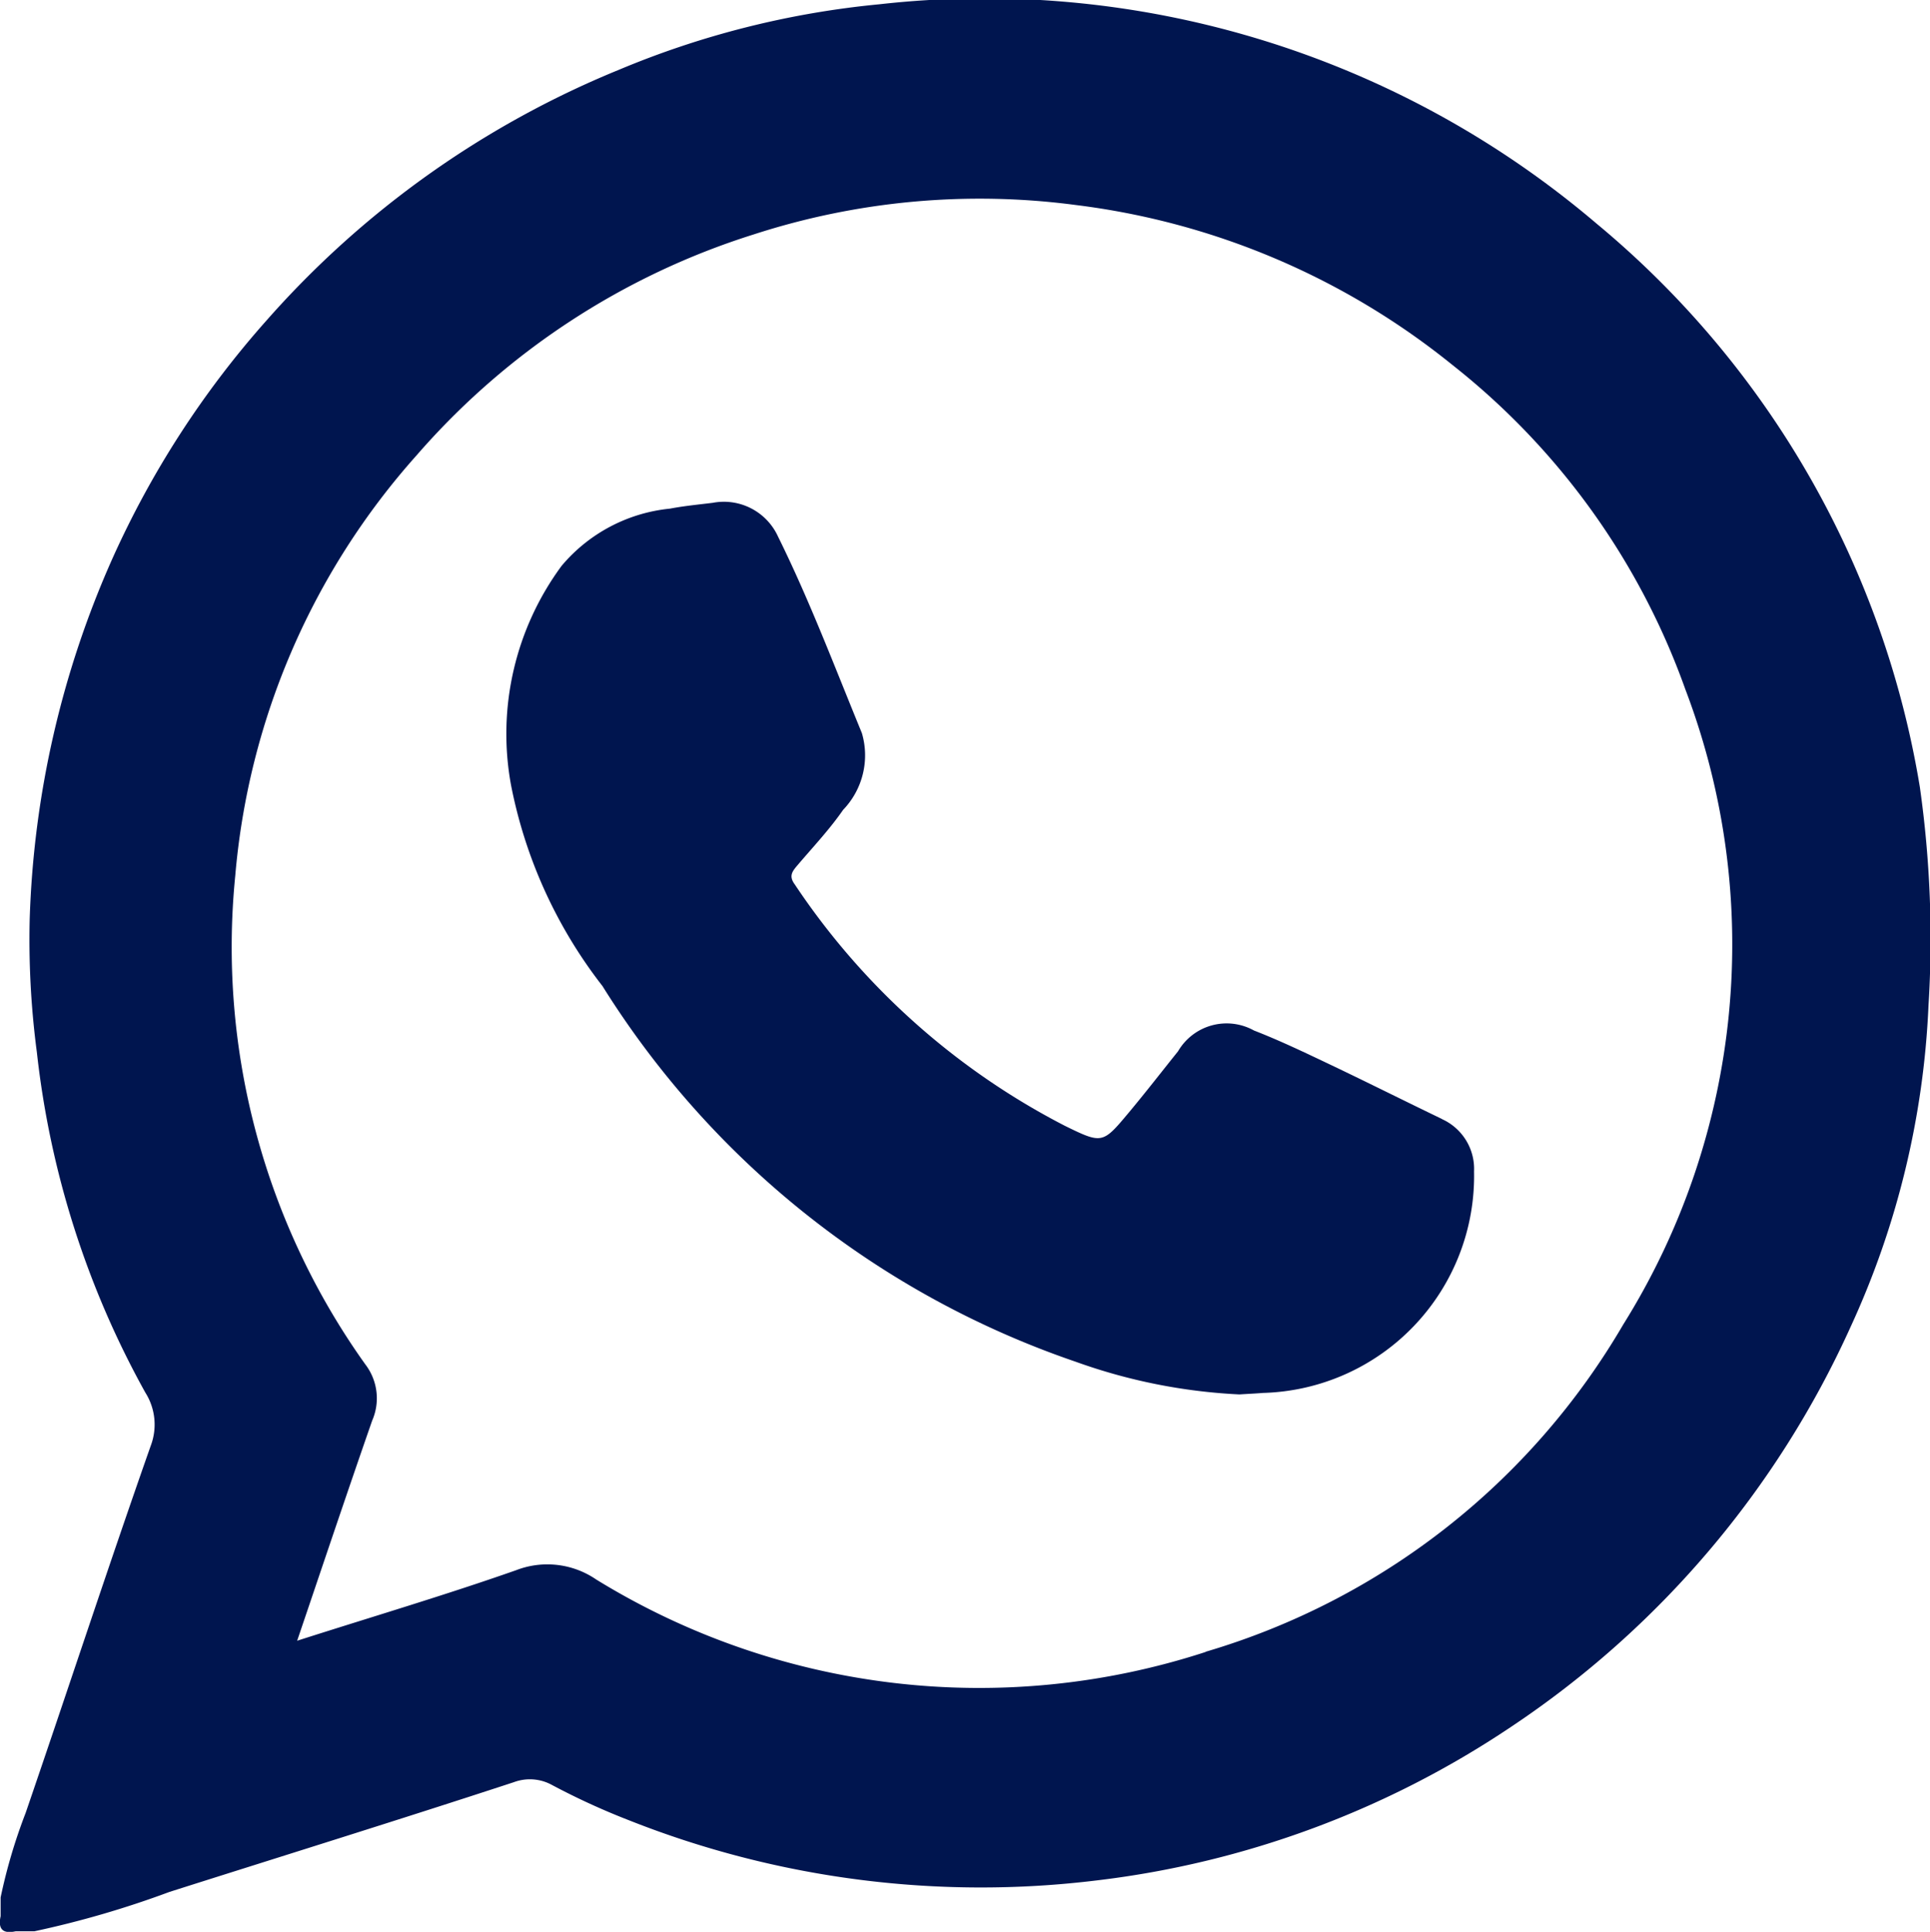
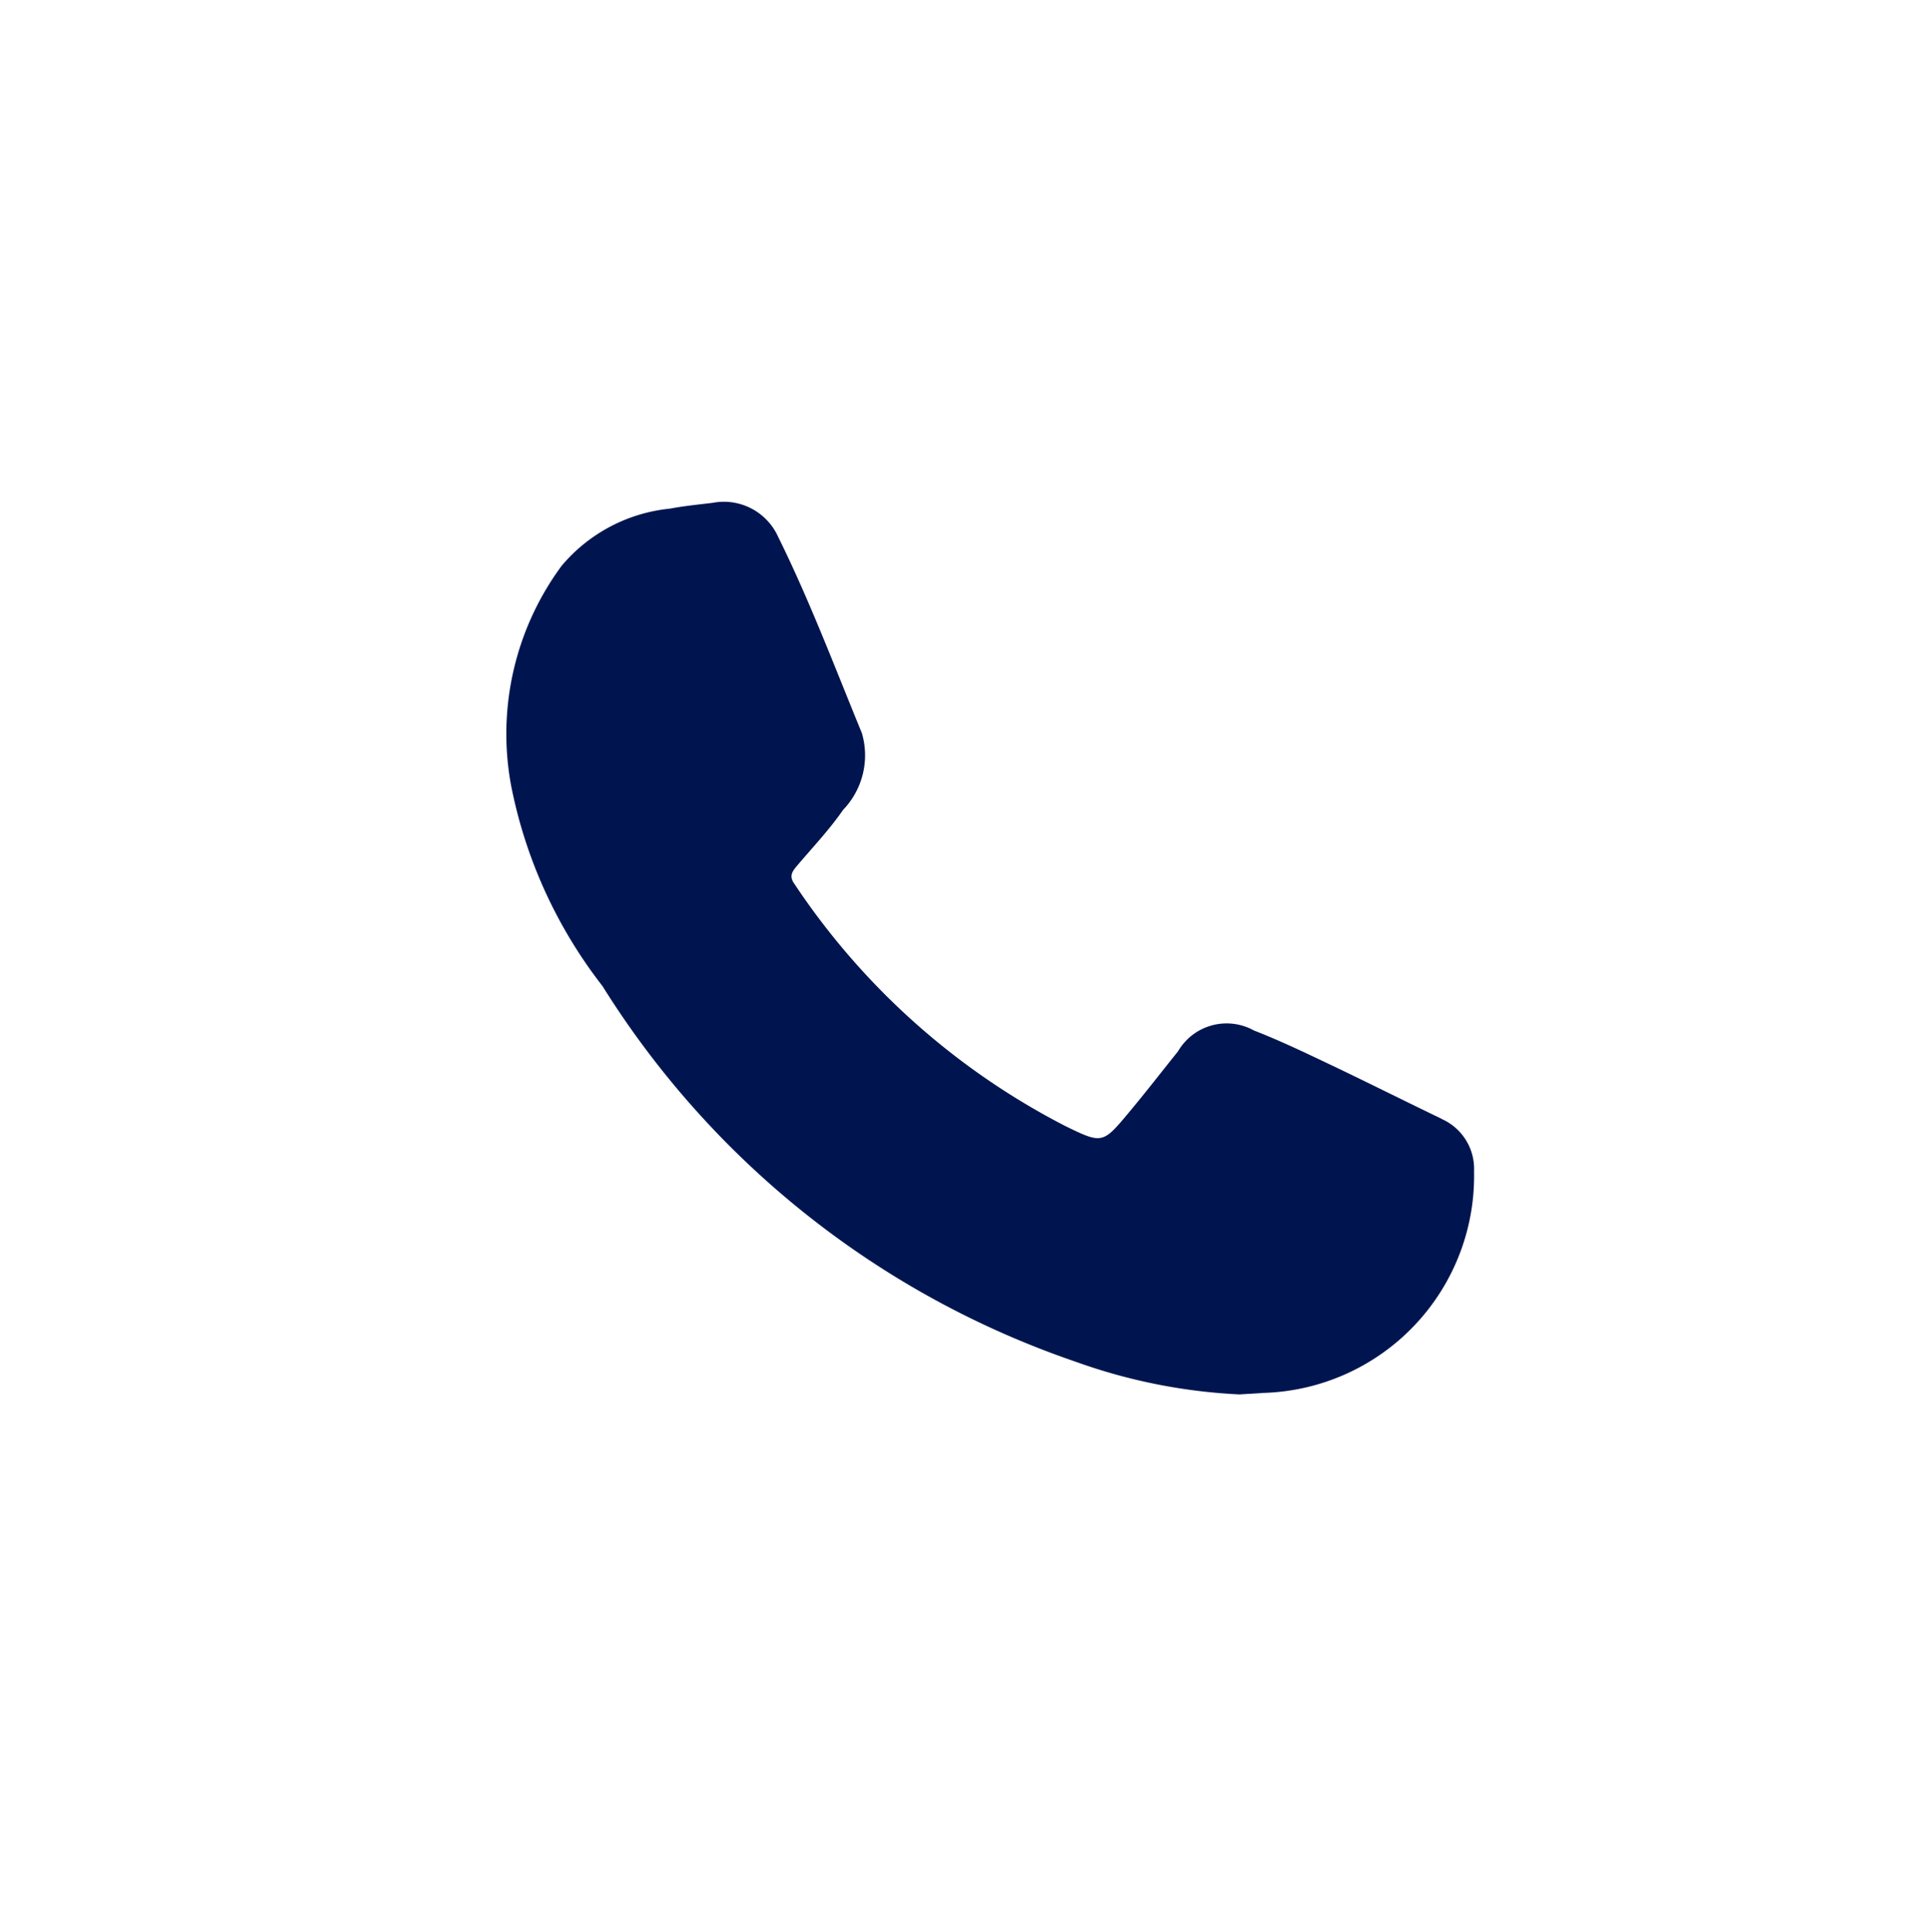
<svg xmlns="http://www.w3.org/2000/svg" id="Group_823" data-name="Group 823" width="30.871" height="30.893" viewBox="0 0 30.871 30.893">
-   <path id="Path_261" data-name="Path 261" d="M30.711,12.6a14.831,14.831,0,0,0-5.172-9.023A15.094,15.094,0,0,0,14.061.069,14.269,14.269,0,0,0,9.9,1.116a15.141,15.141,0,0,0-5.64,4.012,14.928,14.928,0,0,0-2.46,3.8A15.326,15.326,0,0,0,.475,14.7a13.744,13.744,0,0,0,.115,2.13,14.473,14.473,0,0,0,1.735,5.44.956.956,0,0,1,.085.853c-.686,1.95-1.329,3.914-2,5.869a8.7,8.7,0,0,0-.4,1.351v.3h0q-.068.309.241.241h.3a15.506,15.506,0,0,0,2.159-.629C4.549,29.671,6.388,29.1,8.219,28.5a.734.734,0,0,1,.609.044,11.4,11.4,0,0,0,1.23.564,15.278,15.278,0,0,0,7.5.961,15.079,15.079,0,0,0,6.6-2.446,15.212,15.212,0,0,0,5.441-6.4,13.68,13.68,0,0,0,1.248-5.142,17.244,17.244,0,0,0-.136-3.478M19.283,26.418a11.687,11.687,0,0,1-9.746-1.159,1.384,1.384,0,0,0-1.284-.148c-1.14.4-2.3.743-3.5,1.127.412-1.214.8-2.372,1.2-3.52a.891.891,0,0,0-.11-.9,11.483,11.483,0,0,1-2.08-7.814,11.563,11.563,0,0,1,2.9-6.722,11.839,11.839,0,0,1,5.383-3.53,11.714,11.714,0,0,1,5.166-.473,11.9,11.9,0,0,1,6.026,2.562,11.529,11.529,0,0,1,3.719,5.181,11.465,11.465,0,0,1-.992,10.158,11.5,11.5,0,0,1-6.679,5.234" transform="translate(0 0)" fill="#00154f" />
  <path id="Path_262" data-name="Path 262" d="M134.035,127.678c-.594-.286-1.184-.582-1.78-.866-.406-.193-.812-.388-1.231-.551a.9.9,0,0,0-1.214.333c-.264.329-.521.661-.791.984-.414.495-.422.5-1.018.208a11.544,11.544,0,0,1-4.323-3.863c-.1-.136-.034-.211.049-.309.247-.29.51-.569.726-.881a1.258,1.258,0,0,0,.3-1.228c-.433-1.053-.836-2.121-1.341-3.142a.952.952,0,0,0-1.045-.54c-.229.028-.459.05-.684.093a2.6,2.6,0,0,0-1.733.915,4.527,4.527,0,0,0-.81,3.5,7.6,7.6,0,0,0,1.464,3.22,14.419,14.419,0,0,0,7.568,6.007,9,9,0,0,0,2.62.523c.139-.009.259-.014.379-.024a3.471,3.471,0,0,0,3.374-3.543.873.873,0,0,0-.516-.837" transform="translate(-110.967 -109.782)" fill="#00154f" />
</svg>